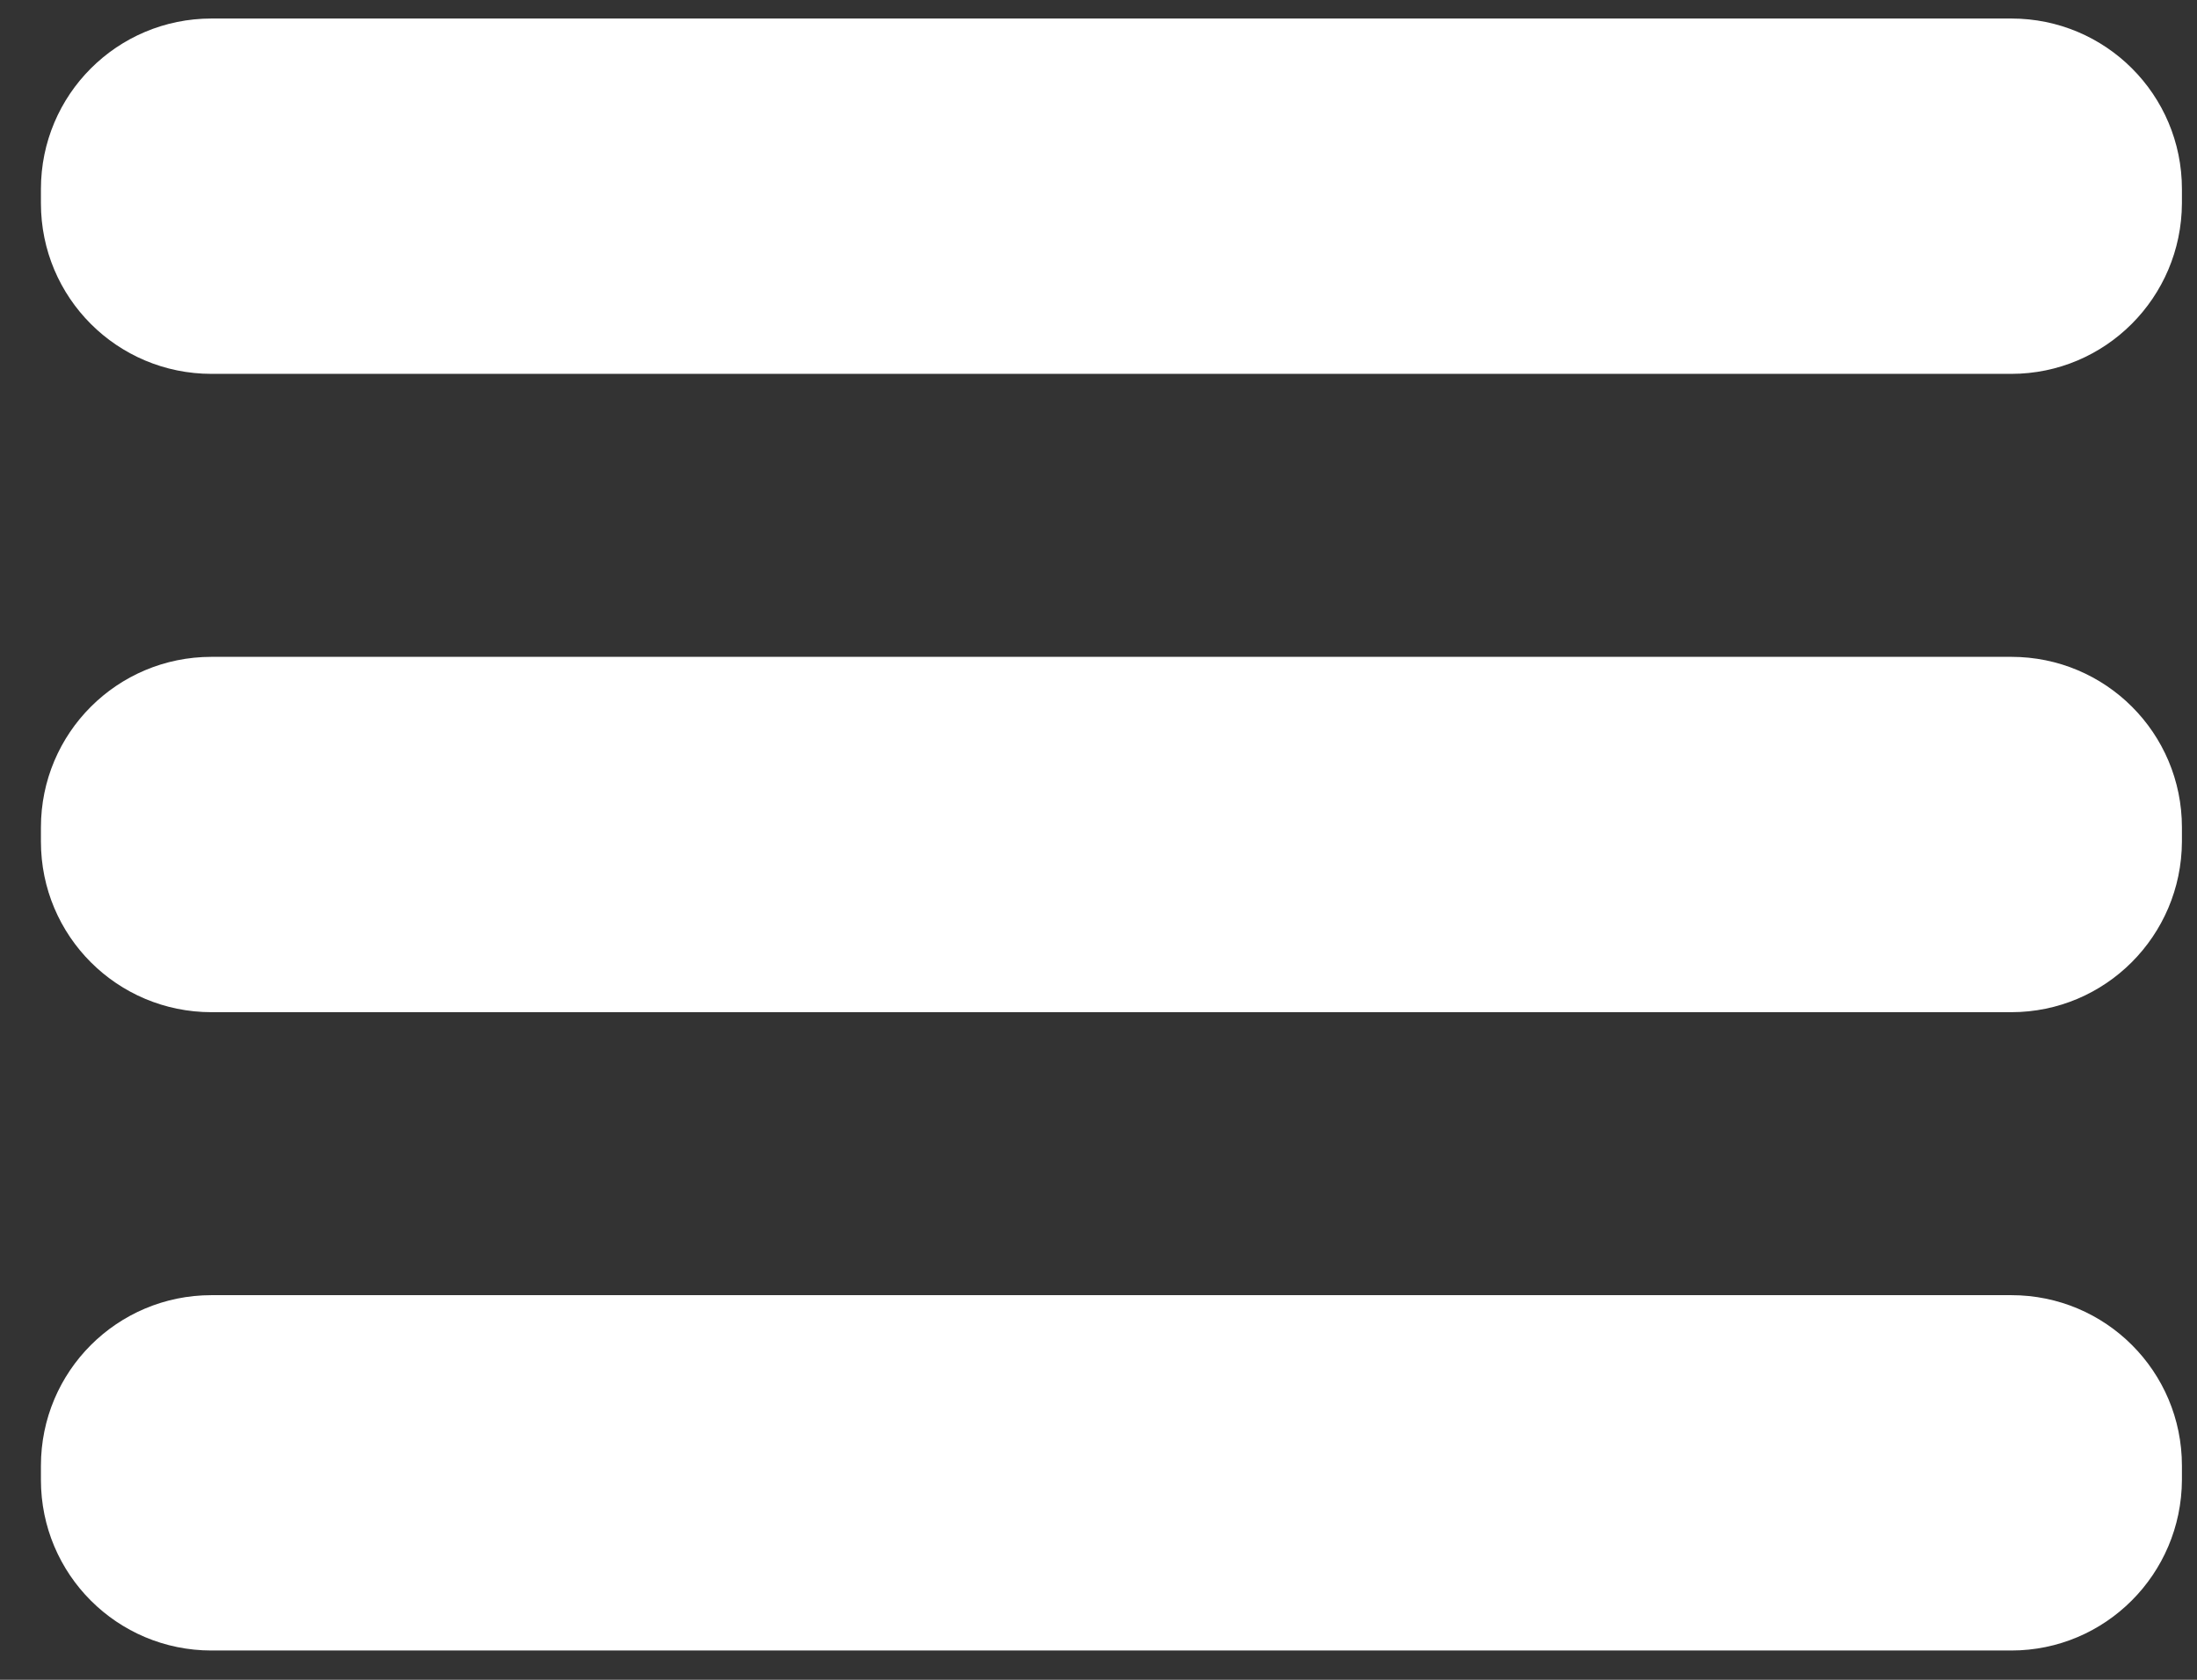
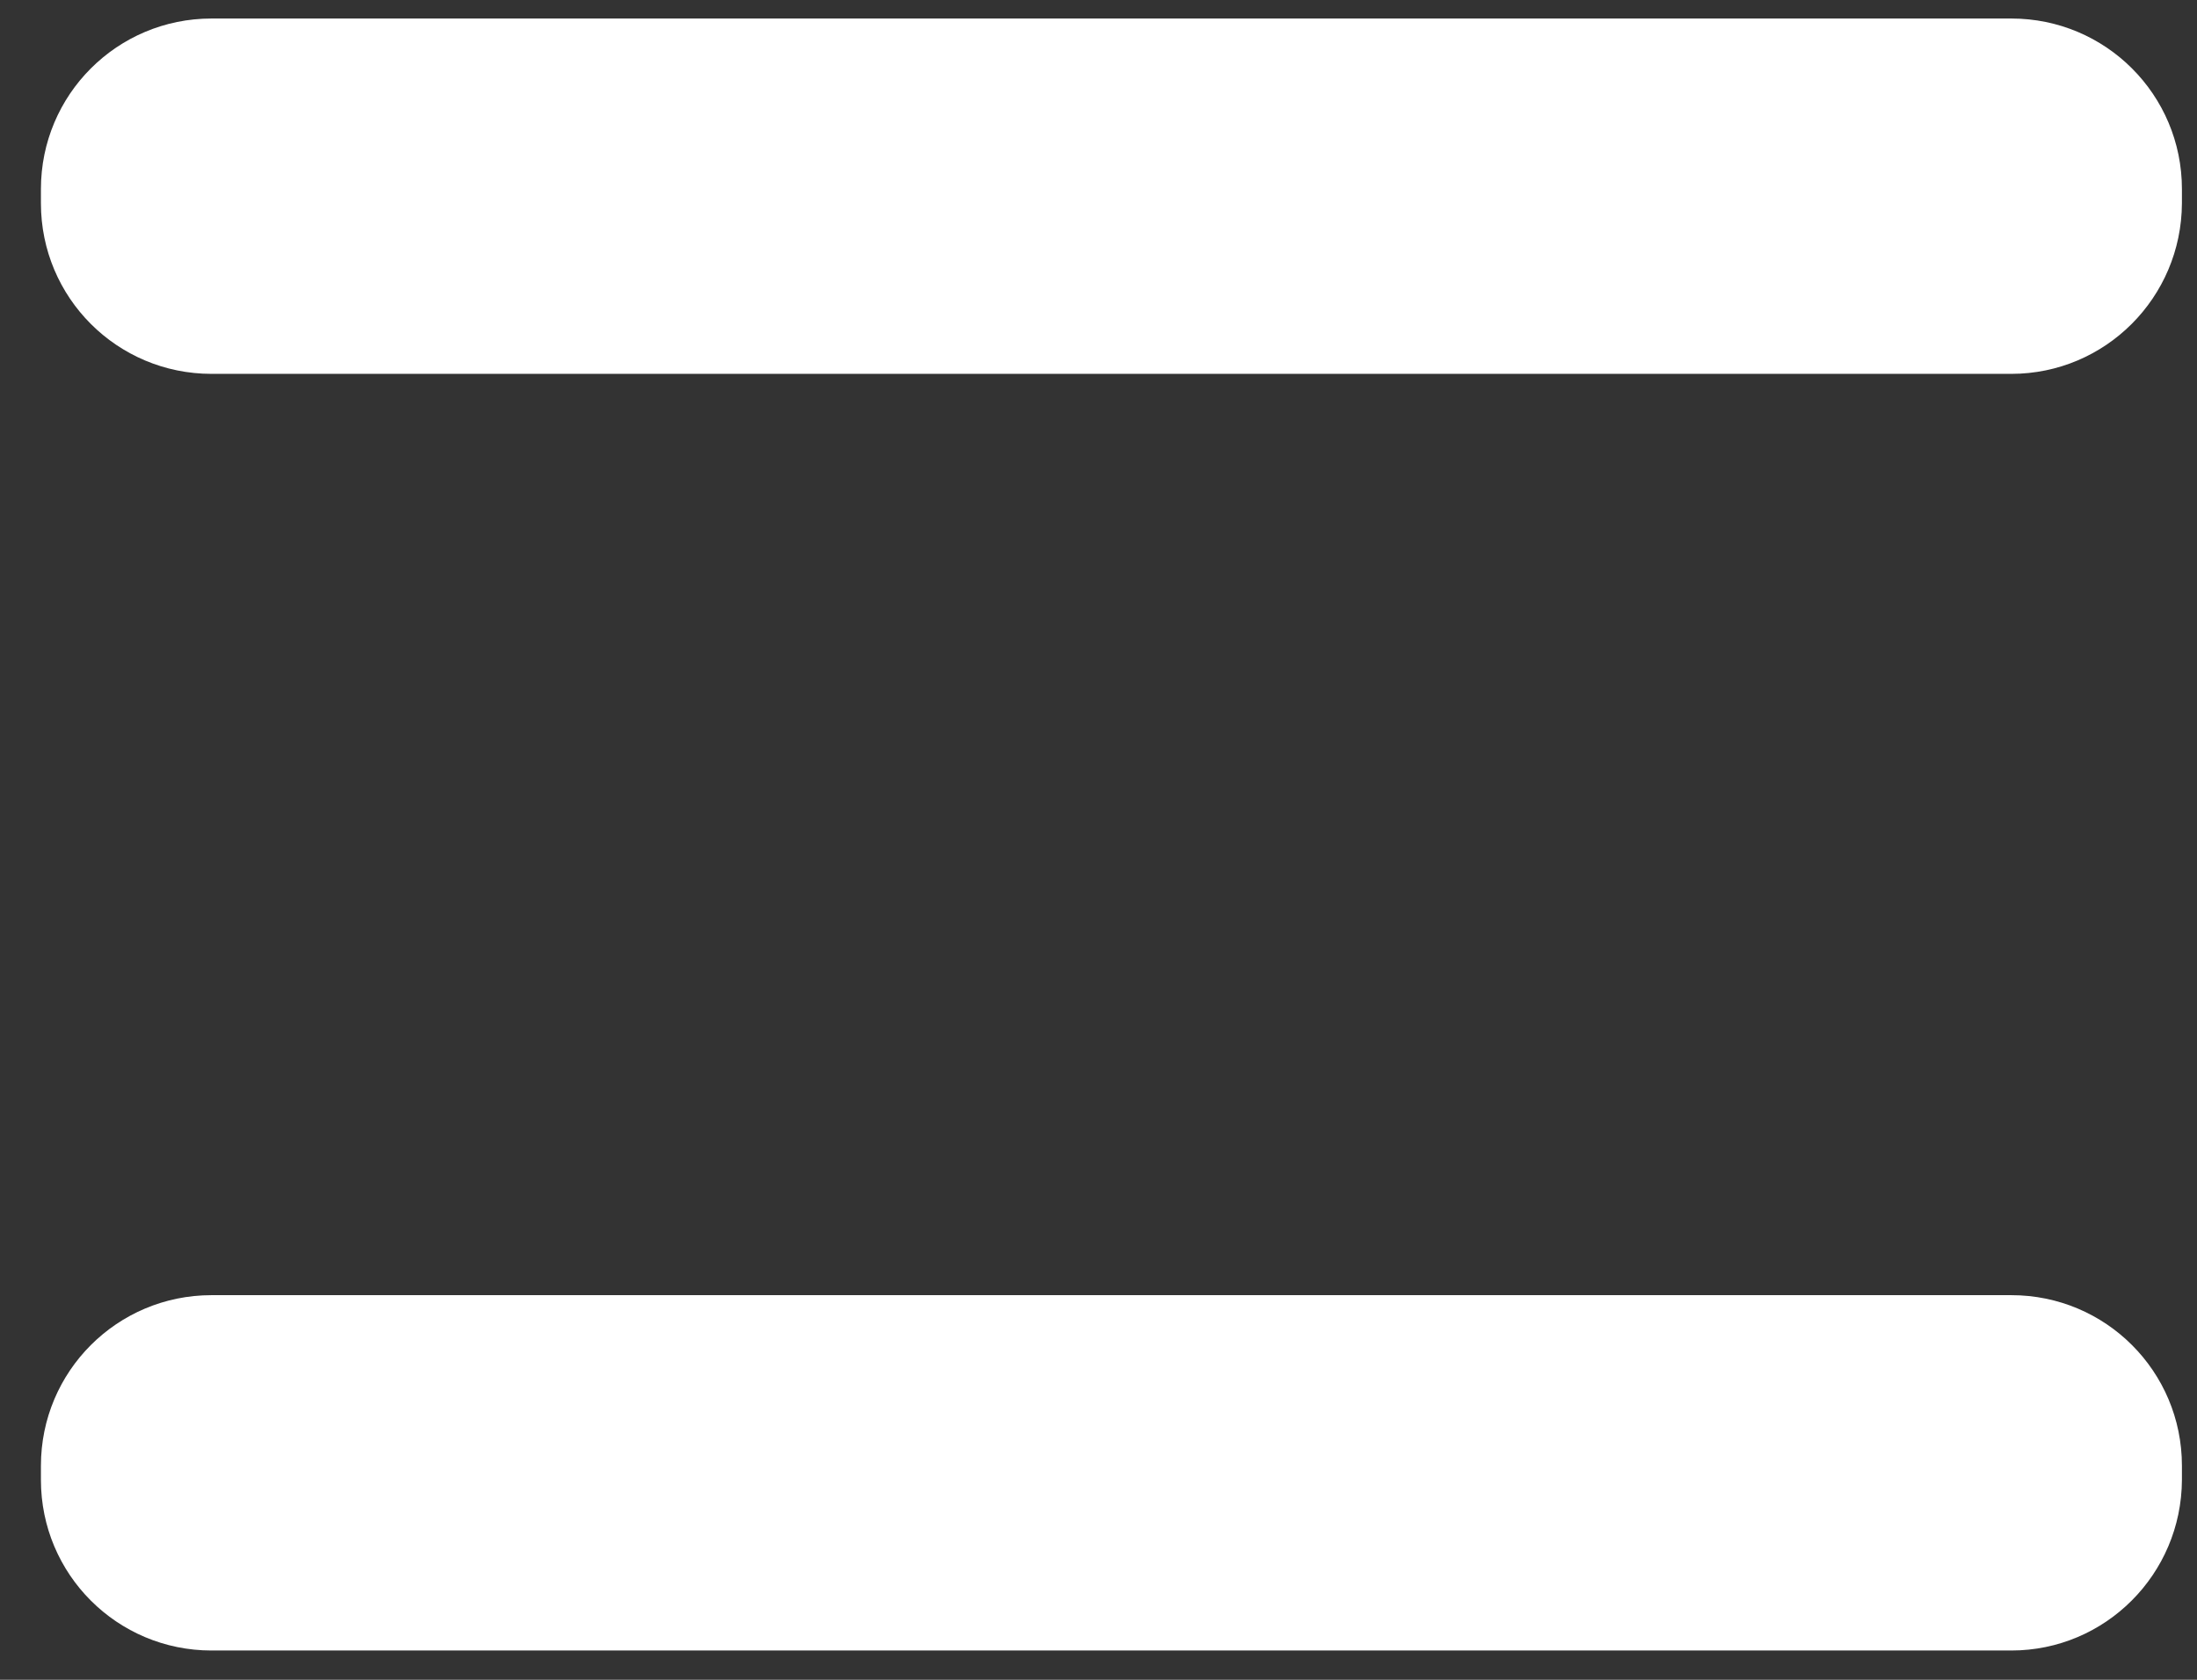
<svg xmlns="http://www.w3.org/2000/svg" width="51" height="39" viewBox="0 0 51 39" fill="none">
  <rect x="0" y="0" width="51" height="39" fill="#333333" stroke="none" />
  <path d="M46.69 8.68H4.91C2.72 8.68 0.95 6.91 0.95 4.72V4.39C0.95 2.2 2.72 0.43 4.91 0.43H46.69C48.88 0.43 50.65 2.2 50.65 4.39V4.72C50.64 6.91 48.87 8.68 46.69 8.68Z" fill="white" />
-   <path d="M46.69 23.5H4.91C2.72 23.5 0.95 21.73 0.95 19.54V19.21C0.95 17.02 2.72 15.25 4.91 15.25H46.69C48.88 15.25 50.65 17.02 50.65 19.21V19.54C50.64 21.73 48.87 23.5 46.69 23.5Z" fill="white" />
  <path d="M46.69 38.32H4.91C2.72 38.32 0.95 36.55 0.95 34.36V34.03C0.95 31.84 2.72 30.07 4.91 30.07H46.69C48.88 30.07 50.65 31.84 50.65 34.03V34.36C50.64 36.55 48.87 38.32 46.69 38.32Z" fill="white" />
</svg>